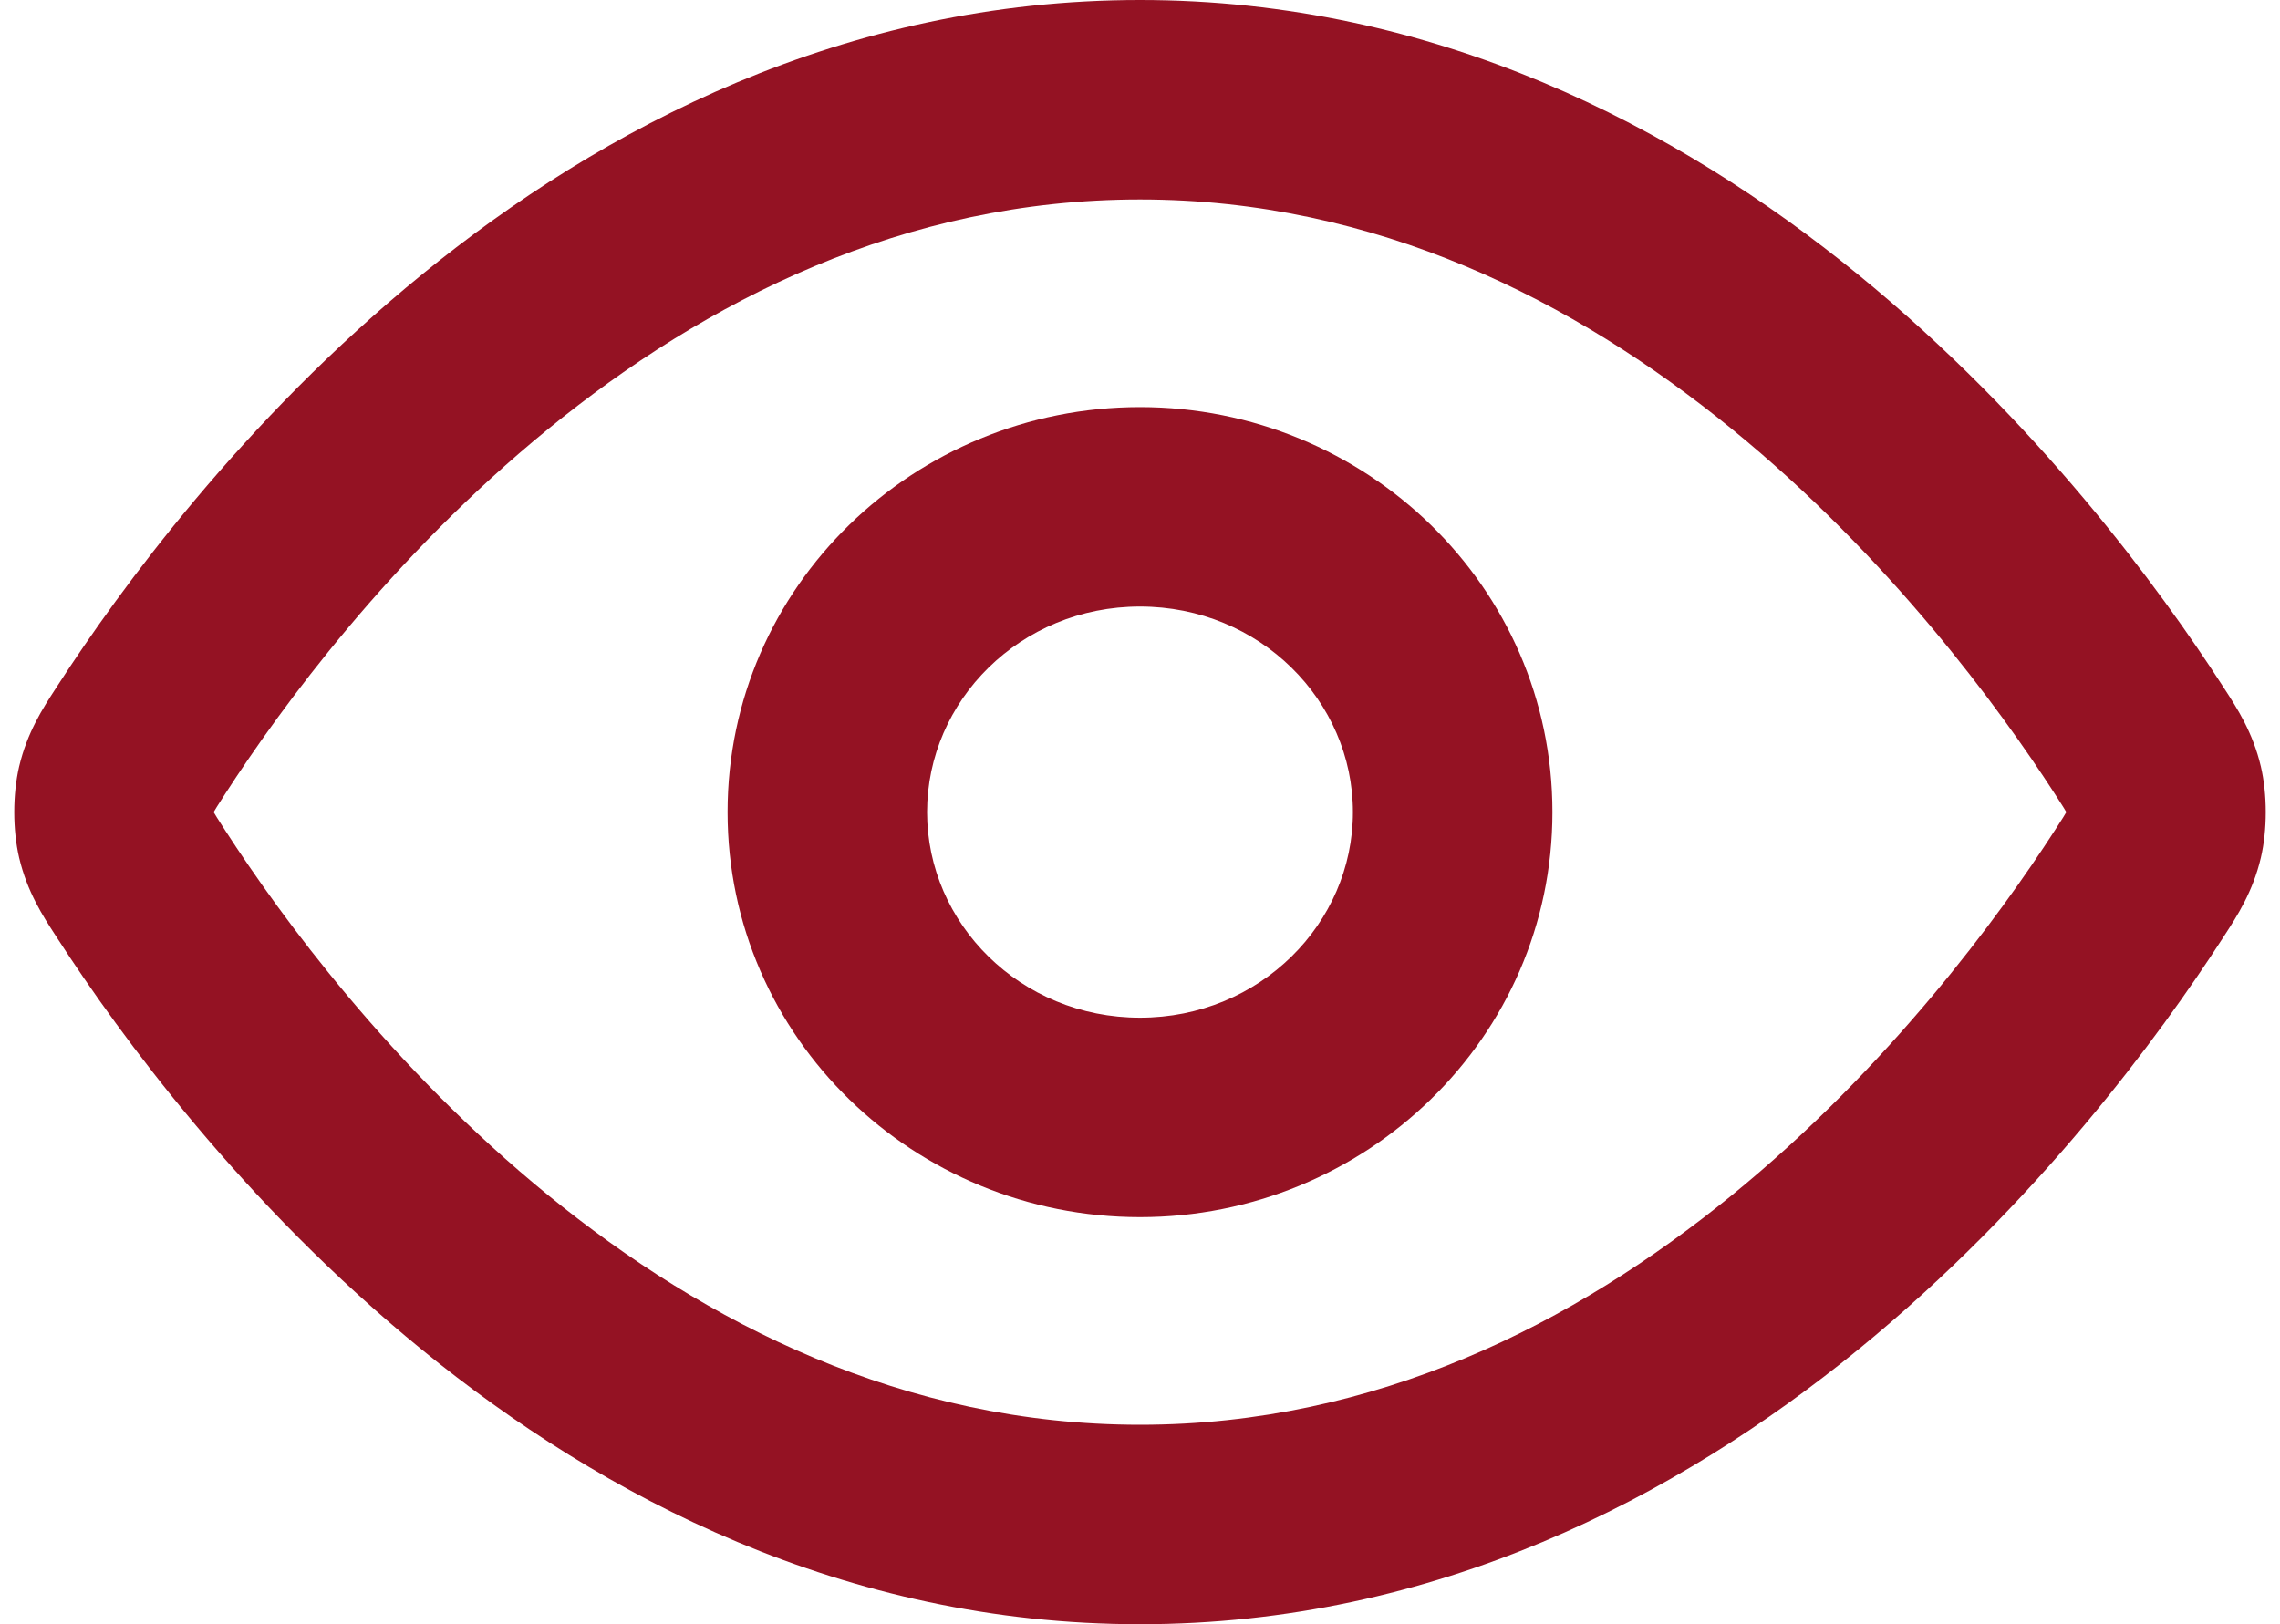
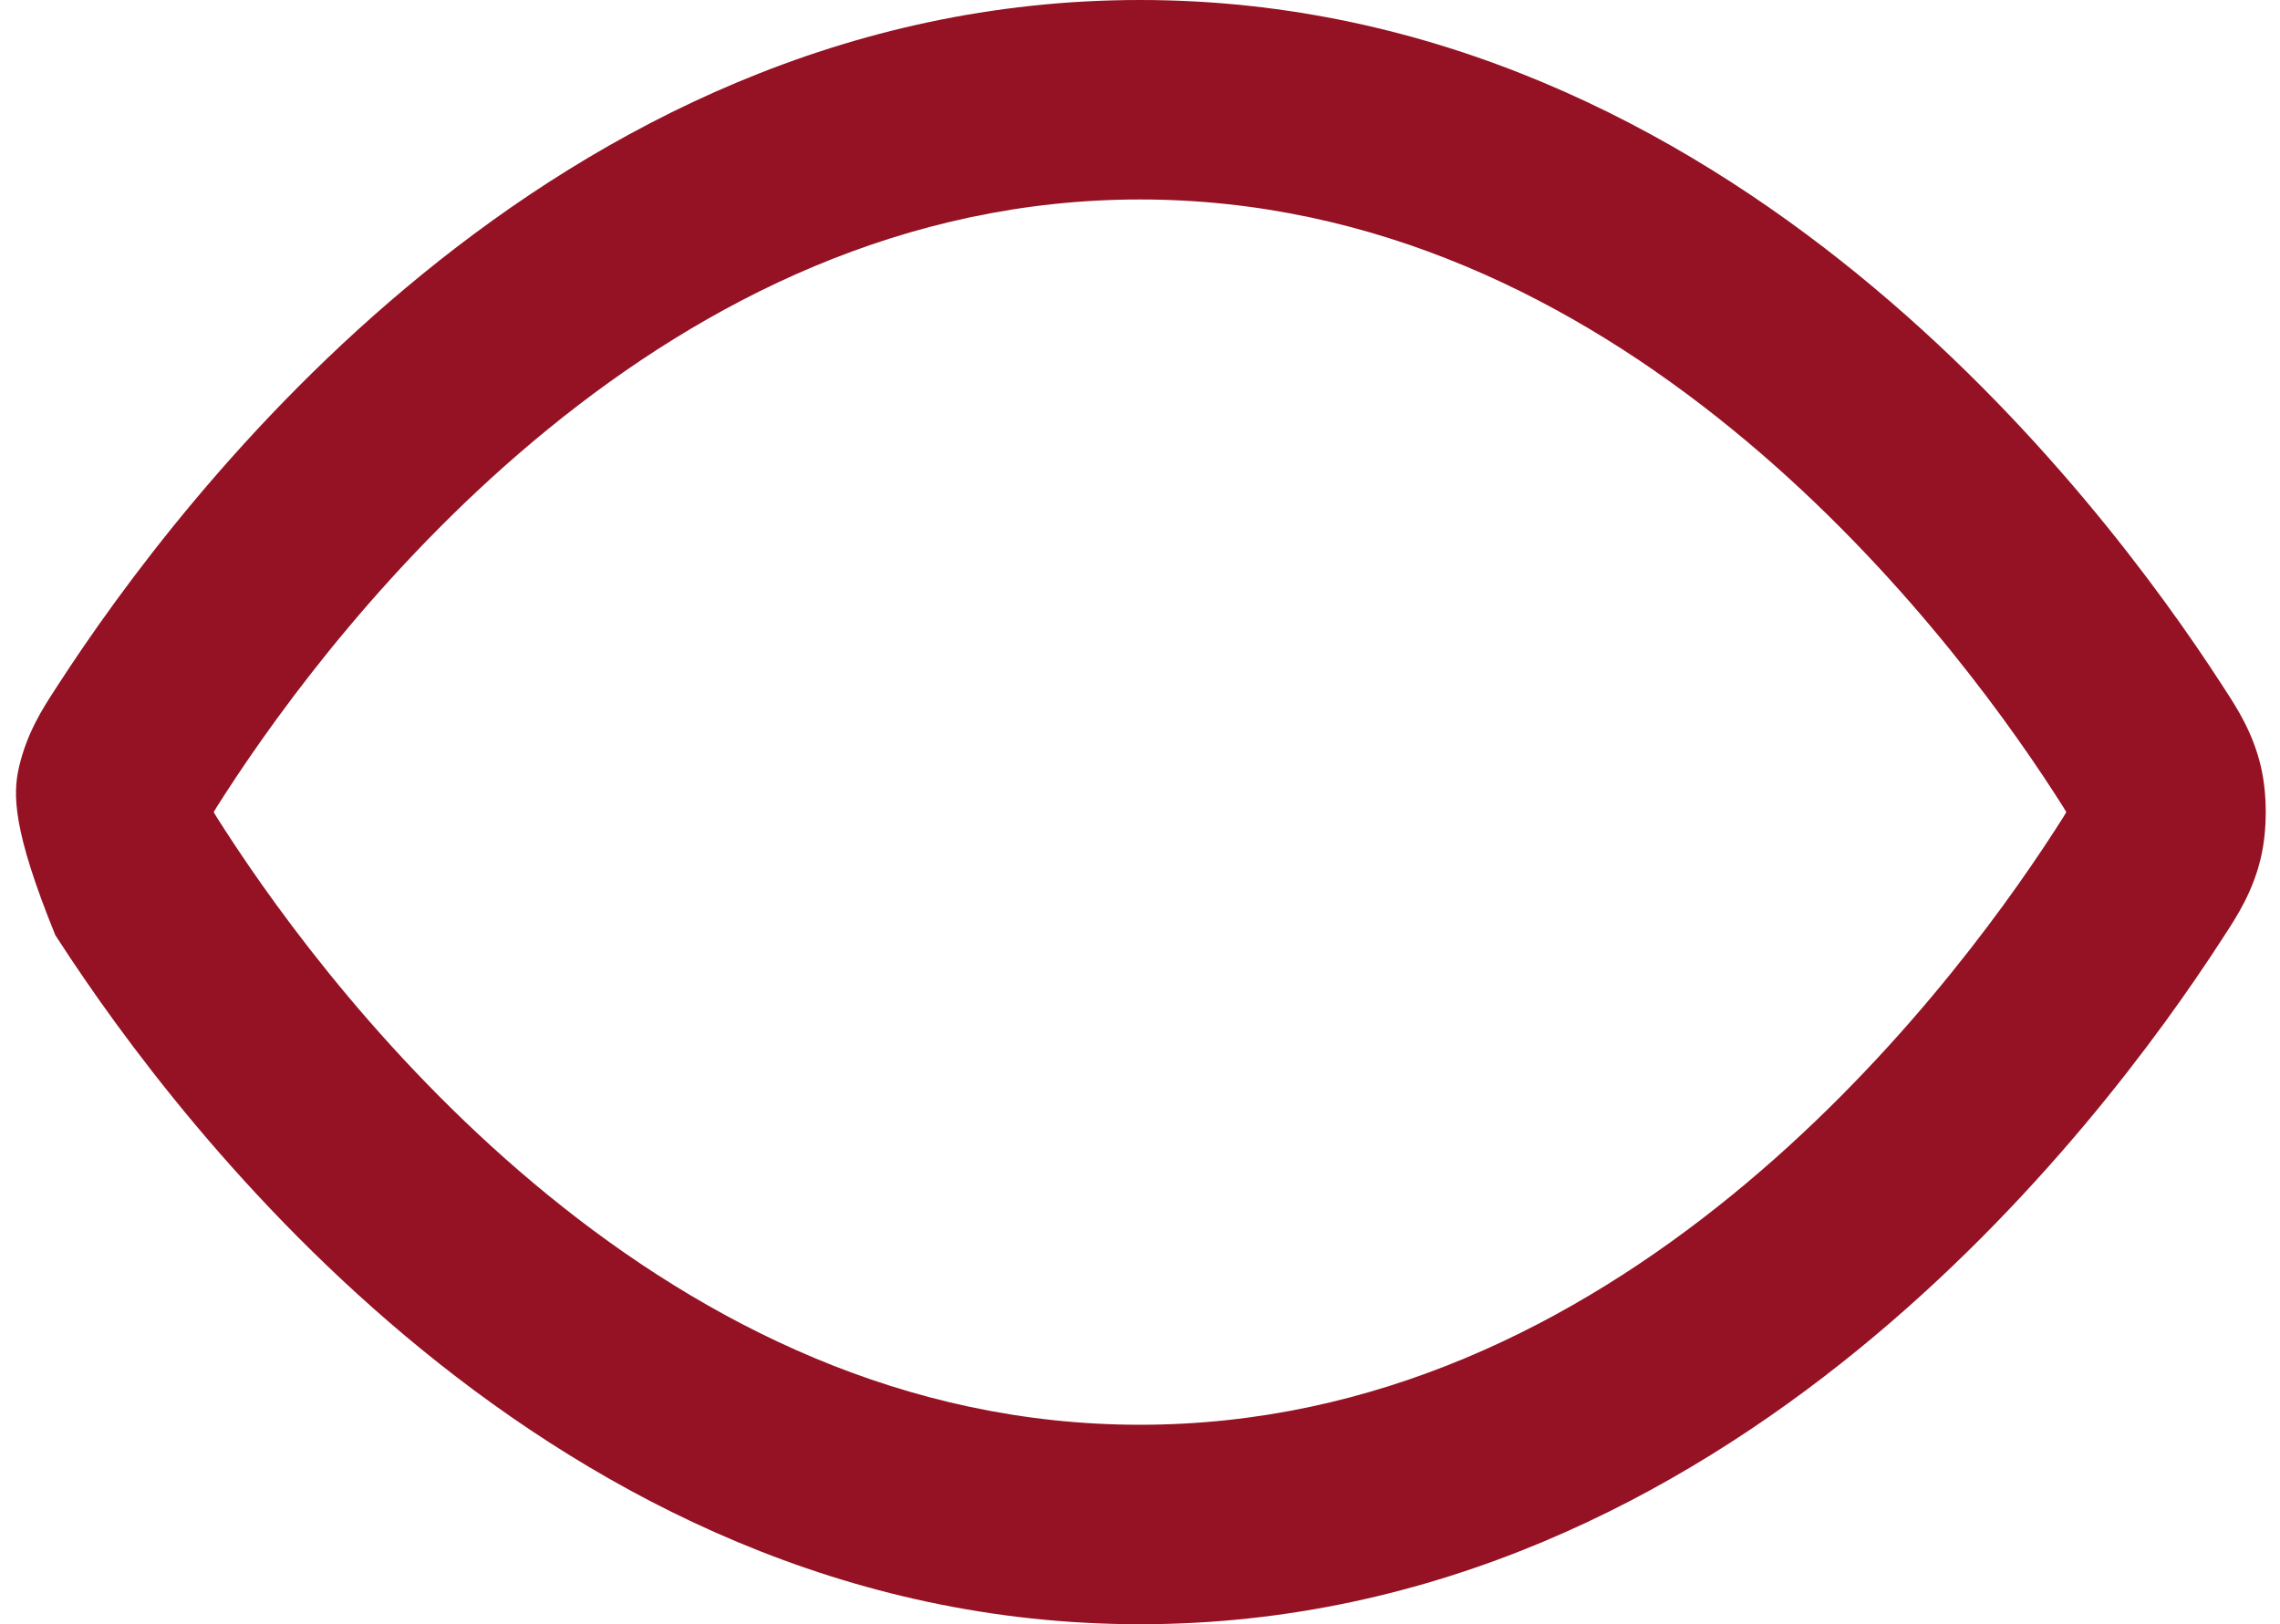
<svg xmlns="http://www.w3.org/2000/svg" width="80" height="57" viewBox="0 0 80 57" fill="none">
-   <path fill-rule="evenodd" clip-rule="evenodd" d="M25.529 28.5C25.529 20.572 32.087 14.286 40 14.286C47.913 14.286 54.471 20.572 54.471 28.5C54.471 36.428 47.913 42.714 40 42.714C32.087 42.714 25.529 36.428 25.529 28.5ZM40 21.286C35.795 21.286 32.529 24.593 32.529 28.5C32.529 32.407 35.795 35.714 40 35.714C44.205 35.714 47.471 32.407 47.471 28.5C47.471 24.593 44.205 21.286 40 21.286Z" fill="#941223" />
-   <path fill-rule="evenodd" clip-rule="evenodd" d="M14.814 9.627C21.123 4.485 29.61 0 40 0C50.39 0 58.877 4.485 65.186 9.627C71.485 14.761 75.807 20.702 77.974 24.052C78.003 24.097 78.032 24.142 78.062 24.188C78.491 24.848 79.047 25.702 79.329 26.902C79.557 27.875 79.557 29.125 79.329 30.098C79.047 31.298 78.491 32.152 78.062 32.812C78.032 32.858 78.003 32.903 77.974 32.948C75.807 36.298 71.485 42.239 65.186 47.373C58.877 52.515 50.39 57 40 57C29.61 57 21.123 52.515 14.814 47.373C8.515 42.239 4.193 36.298 2.026 32.948C1.997 32.903 1.968 32.858 1.938 32.812C1.509 32.152 0.953 31.298 0.671 30.098C0.443 29.125 0.443 27.875 0.671 26.902C0.953 25.702 1.509 24.848 1.938 24.188C1.968 24.142 1.997 24.097 2.026 24.052C4.193 20.702 8.515 14.761 14.814 9.627ZM19.236 15.053C13.714 19.554 9.853 24.84 7.904 27.854C7.775 28.053 7.684 28.194 7.608 28.316C7.556 28.399 7.522 28.456 7.5 28.496C7.5 28.497 7.5 28.499 7.5 28.5C7.5 28.501 7.5 28.503 7.5 28.504C7.522 28.544 7.556 28.601 7.608 28.684C7.684 28.806 7.775 28.947 7.904 29.146C9.853 32.16 13.714 37.446 19.236 41.947C24.749 46.44 31.721 50 40 50C48.279 50 55.251 46.44 60.764 41.947C66.286 37.446 70.147 32.16 72.096 29.146C72.225 28.947 72.316 28.806 72.392 28.684C72.444 28.601 72.478 28.544 72.5 28.504C72.5 28.503 72.5 28.501 72.5 28.5C72.5 28.499 72.5 28.497 72.5 28.496C72.478 28.456 72.444 28.399 72.392 28.316C72.316 28.194 72.225 28.053 72.096 27.854C70.147 24.84 66.286 19.554 60.764 15.053C55.251 10.56 48.279 7 40 7C31.721 7 24.749 10.56 19.236 15.053Z" fill="#941223" />
+   <path fill-rule="evenodd" clip-rule="evenodd" d="M14.814 9.627C21.123 4.485 29.61 0 40 0C50.39 0 58.877 4.485 65.186 9.627C71.485 14.761 75.807 20.702 77.974 24.052C78.003 24.097 78.032 24.142 78.062 24.188C78.491 24.848 79.047 25.702 79.329 26.902C79.557 27.875 79.557 29.125 79.329 30.098C79.047 31.298 78.491 32.152 78.062 32.812C78.032 32.858 78.003 32.903 77.974 32.948C75.807 36.298 71.485 42.239 65.186 47.373C58.877 52.515 50.39 57 40 57C29.61 57 21.123 52.515 14.814 47.373C8.515 42.239 4.193 36.298 2.026 32.948C1.997 32.903 1.968 32.858 1.938 32.812C0.443 29.125 0.443 27.875 0.671 26.902C0.953 25.702 1.509 24.848 1.938 24.188C1.968 24.142 1.997 24.097 2.026 24.052C4.193 20.702 8.515 14.761 14.814 9.627ZM19.236 15.053C13.714 19.554 9.853 24.84 7.904 27.854C7.775 28.053 7.684 28.194 7.608 28.316C7.556 28.399 7.522 28.456 7.5 28.496C7.5 28.497 7.5 28.499 7.5 28.5C7.5 28.501 7.5 28.503 7.5 28.504C7.522 28.544 7.556 28.601 7.608 28.684C7.684 28.806 7.775 28.947 7.904 29.146C9.853 32.16 13.714 37.446 19.236 41.947C24.749 46.44 31.721 50 40 50C48.279 50 55.251 46.44 60.764 41.947C66.286 37.446 70.147 32.16 72.096 29.146C72.225 28.947 72.316 28.806 72.392 28.684C72.444 28.601 72.478 28.544 72.5 28.504C72.5 28.503 72.5 28.501 72.5 28.5C72.5 28.499 72.5 28.497 72.5 28.496C72.478 28.456 72.444 28.399 72.392 28.316C72.316 28.194 72.225 28.053 72.096 27.854C70.147 24.84 66.286 19.554 60.764 15.053C55.251 10.56 48.279 7 40 7C31.721 7 24.749 10.56 19.236 15.053Z" fill="#941223" />
</svg>